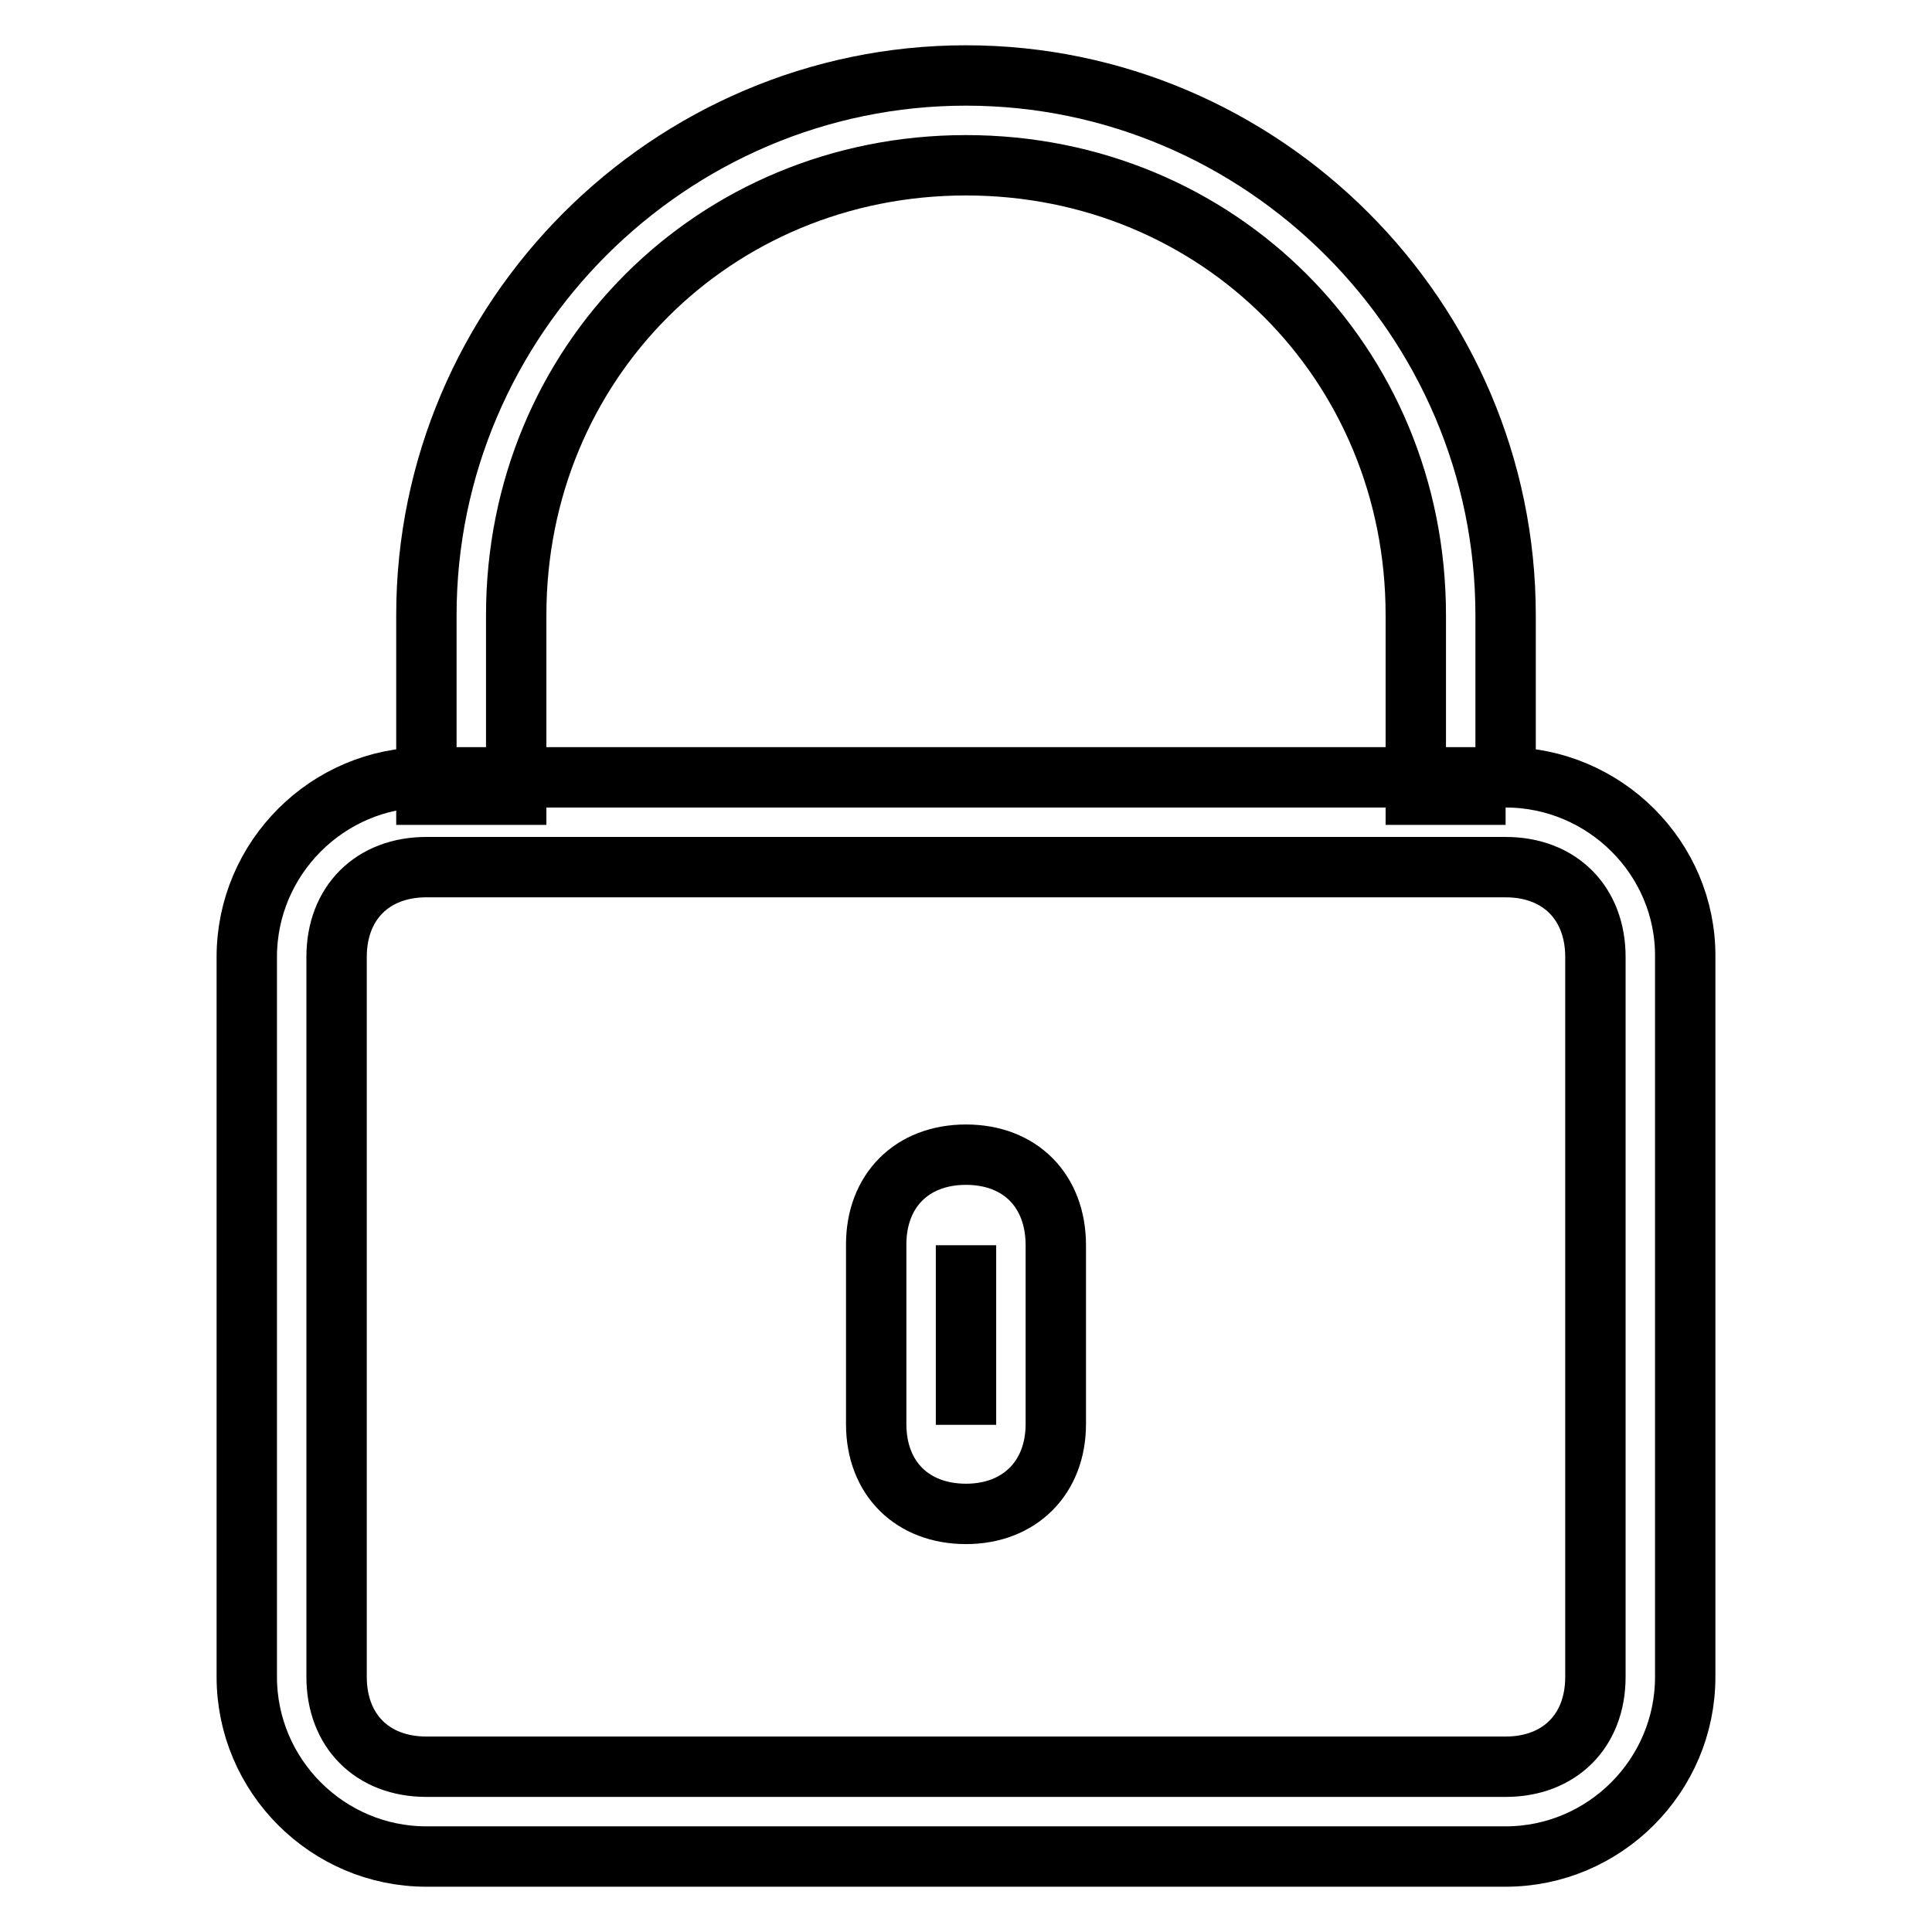
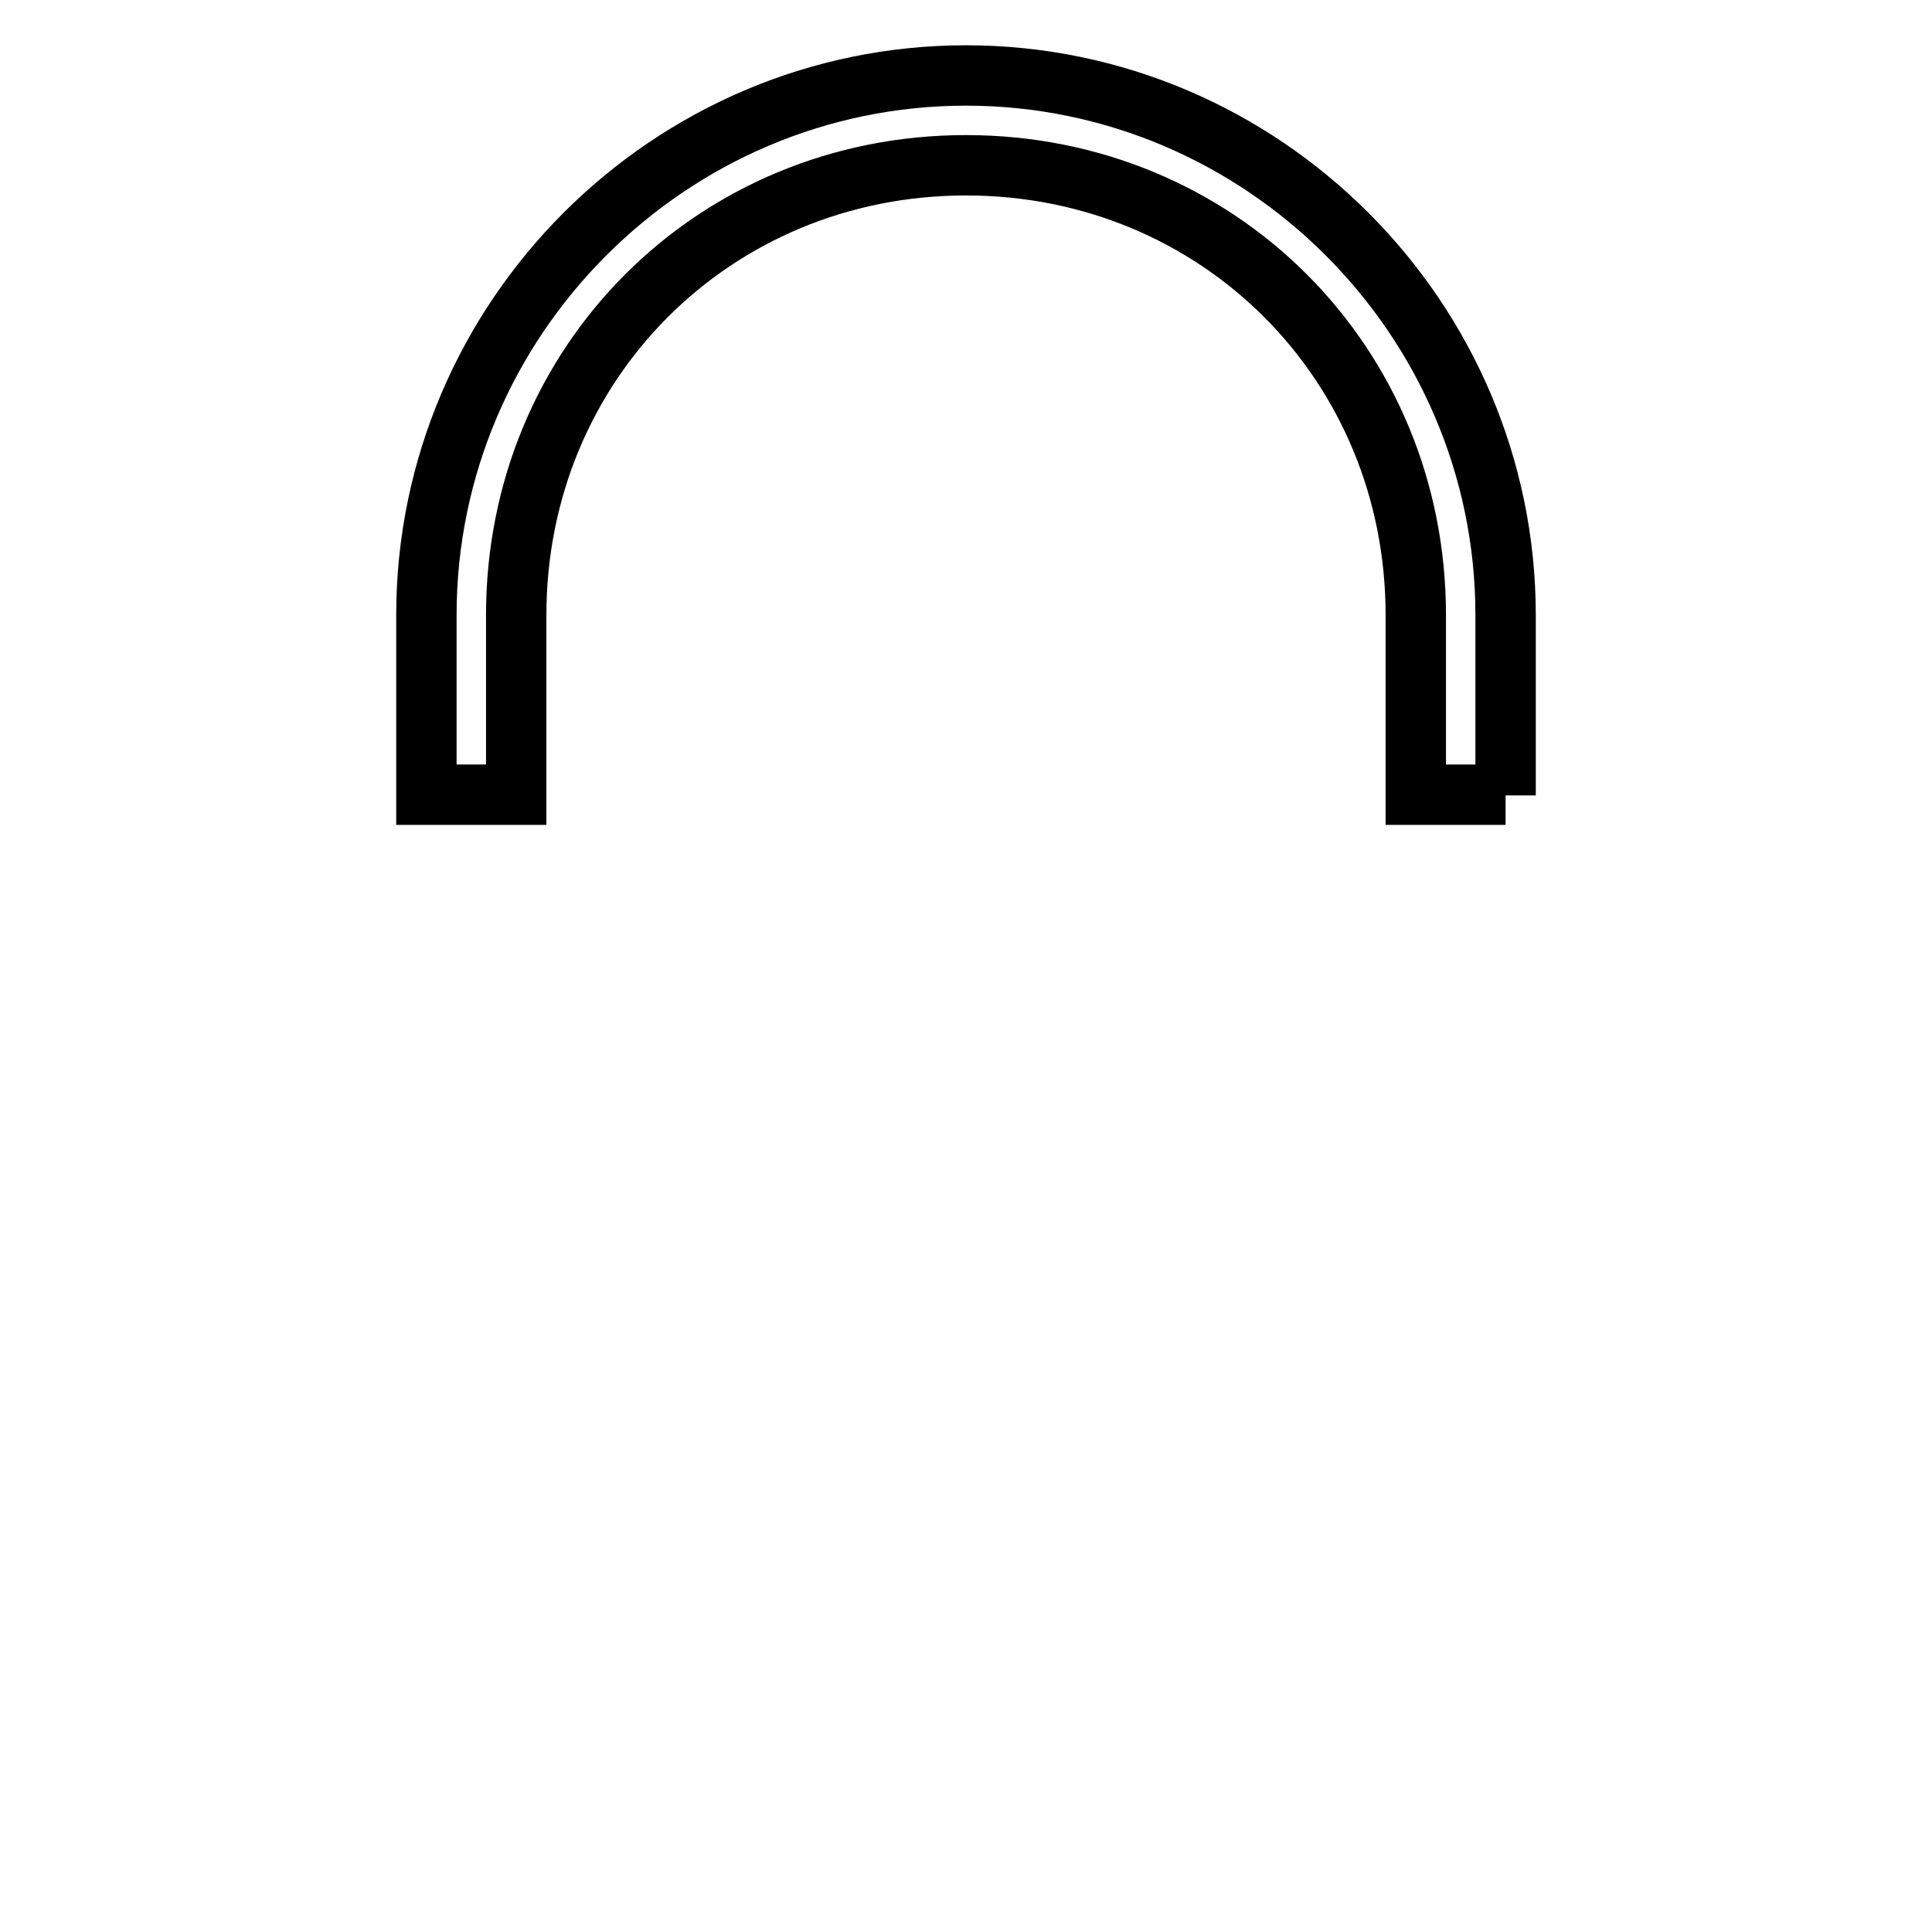
<svg xmlns="http://www.w3.org/2000/svg" version="1.1" x="0px" y="0px" viewBox="0 0 256 256" enable-background="new 0 0 256 256" xml:space="preserve">
  <g>
    <path stroke-width="8" fill-opacity="0" stroke="#000000" d="M199.5,105.4V81.5c0-39.3-32.2-71.5-71.5-71.5S56.5,42.2,56.5,81.5v23.8h11.9V81.5 c0-33.4,26.2-59.6,59.6-59.6c33.4,0,59.6,26.2,59.6,59.6v23.8H199.5z" />
-     <path stroke-width="8" fill-opacity="0" stroke="#000000" d="M199.5,114.9c7.2,0,11.9,4.8,11.9,11.9v95.4c0,7.2-4.8,11.9-11.9,11.9h-143c-7.2,0-11.9-4.8-11.9-11.9 v-95.4c0-7.2,4.8-11.9,11.9-11.9H199.5 M199.5,103h-143c-13.1,0-23.8,10.7-23.8,23.8v95.4c0,13.1,10.7,23.8,23.8,23.8h143 c13.1,0,23.8-10.7,23.8-23.8v-95.4C223.4,113.7,212.6,103,199.5,103z" />
-     <path stroke-width="8" fill-opacity="0" stroke="#000000" d="M128,165v23.8V165 M128,153c-7.2,0-11.9,4.8-11.9,11.9v23.8c0,7.2,4.8,11.9,11.9,11.9s11.9-4.8,11.9-11.9 V165C139.9,157.8,135.2,153,128,153z" />
  </g>
</svg>